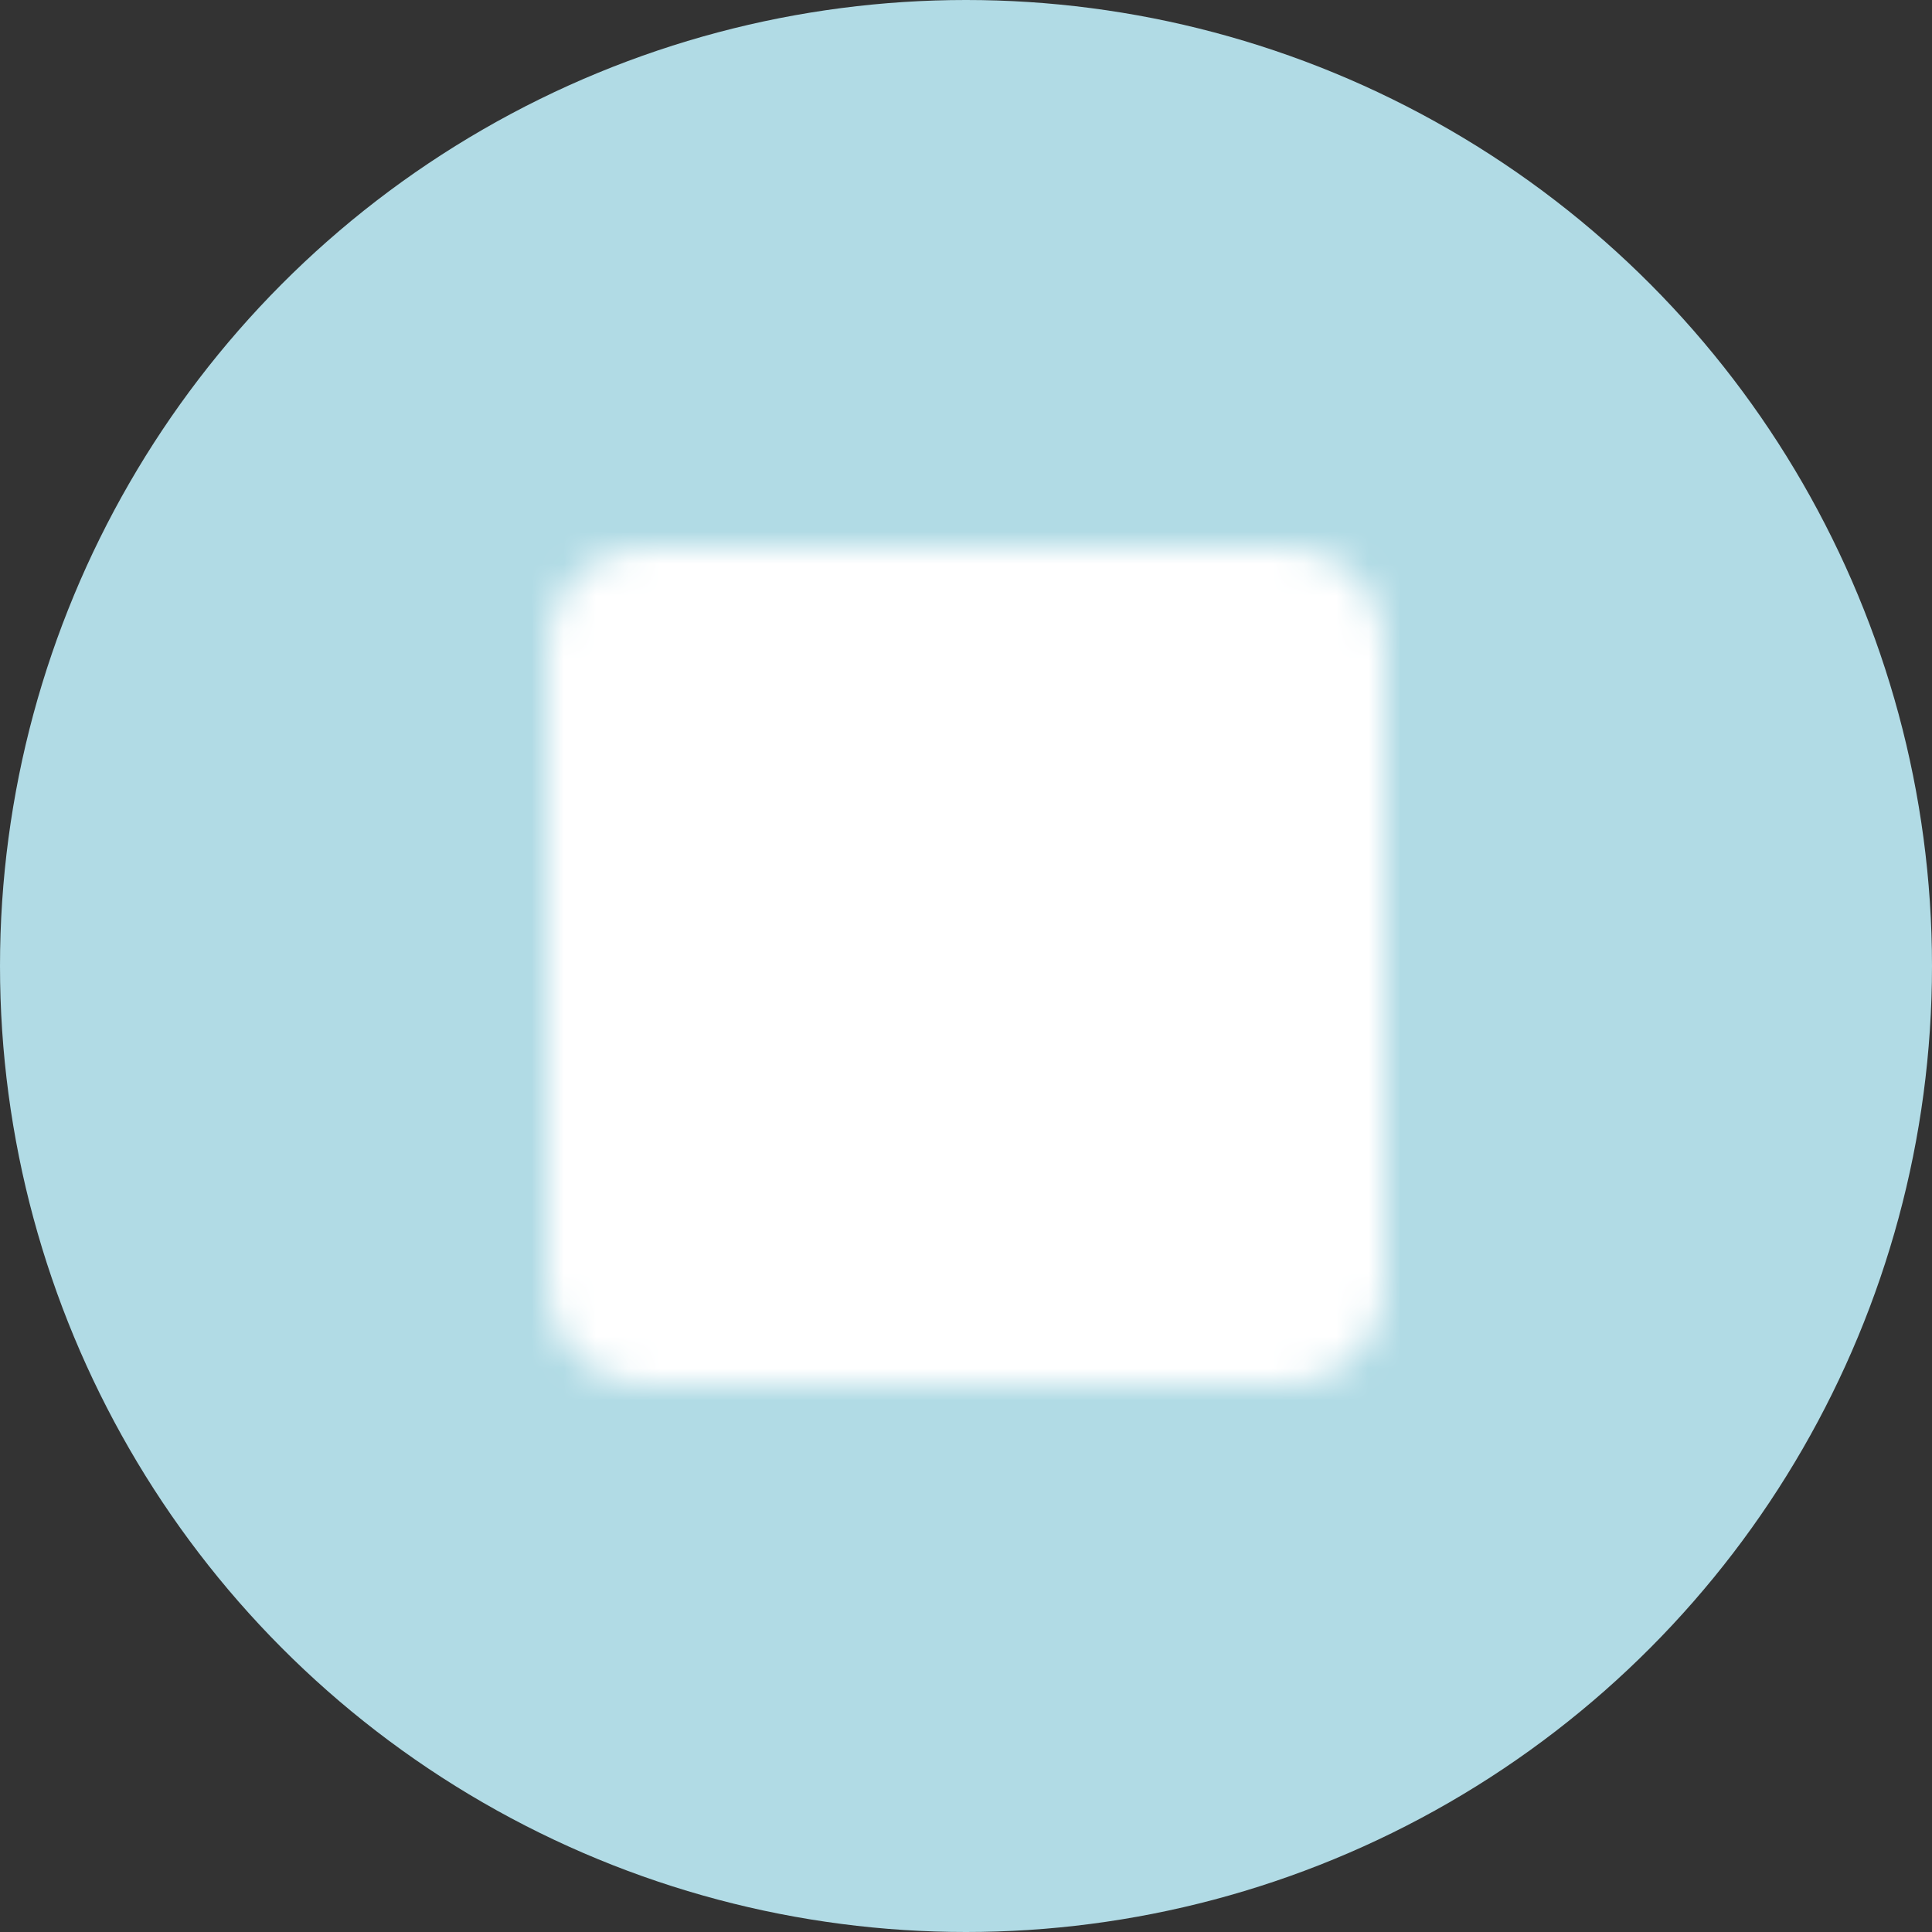
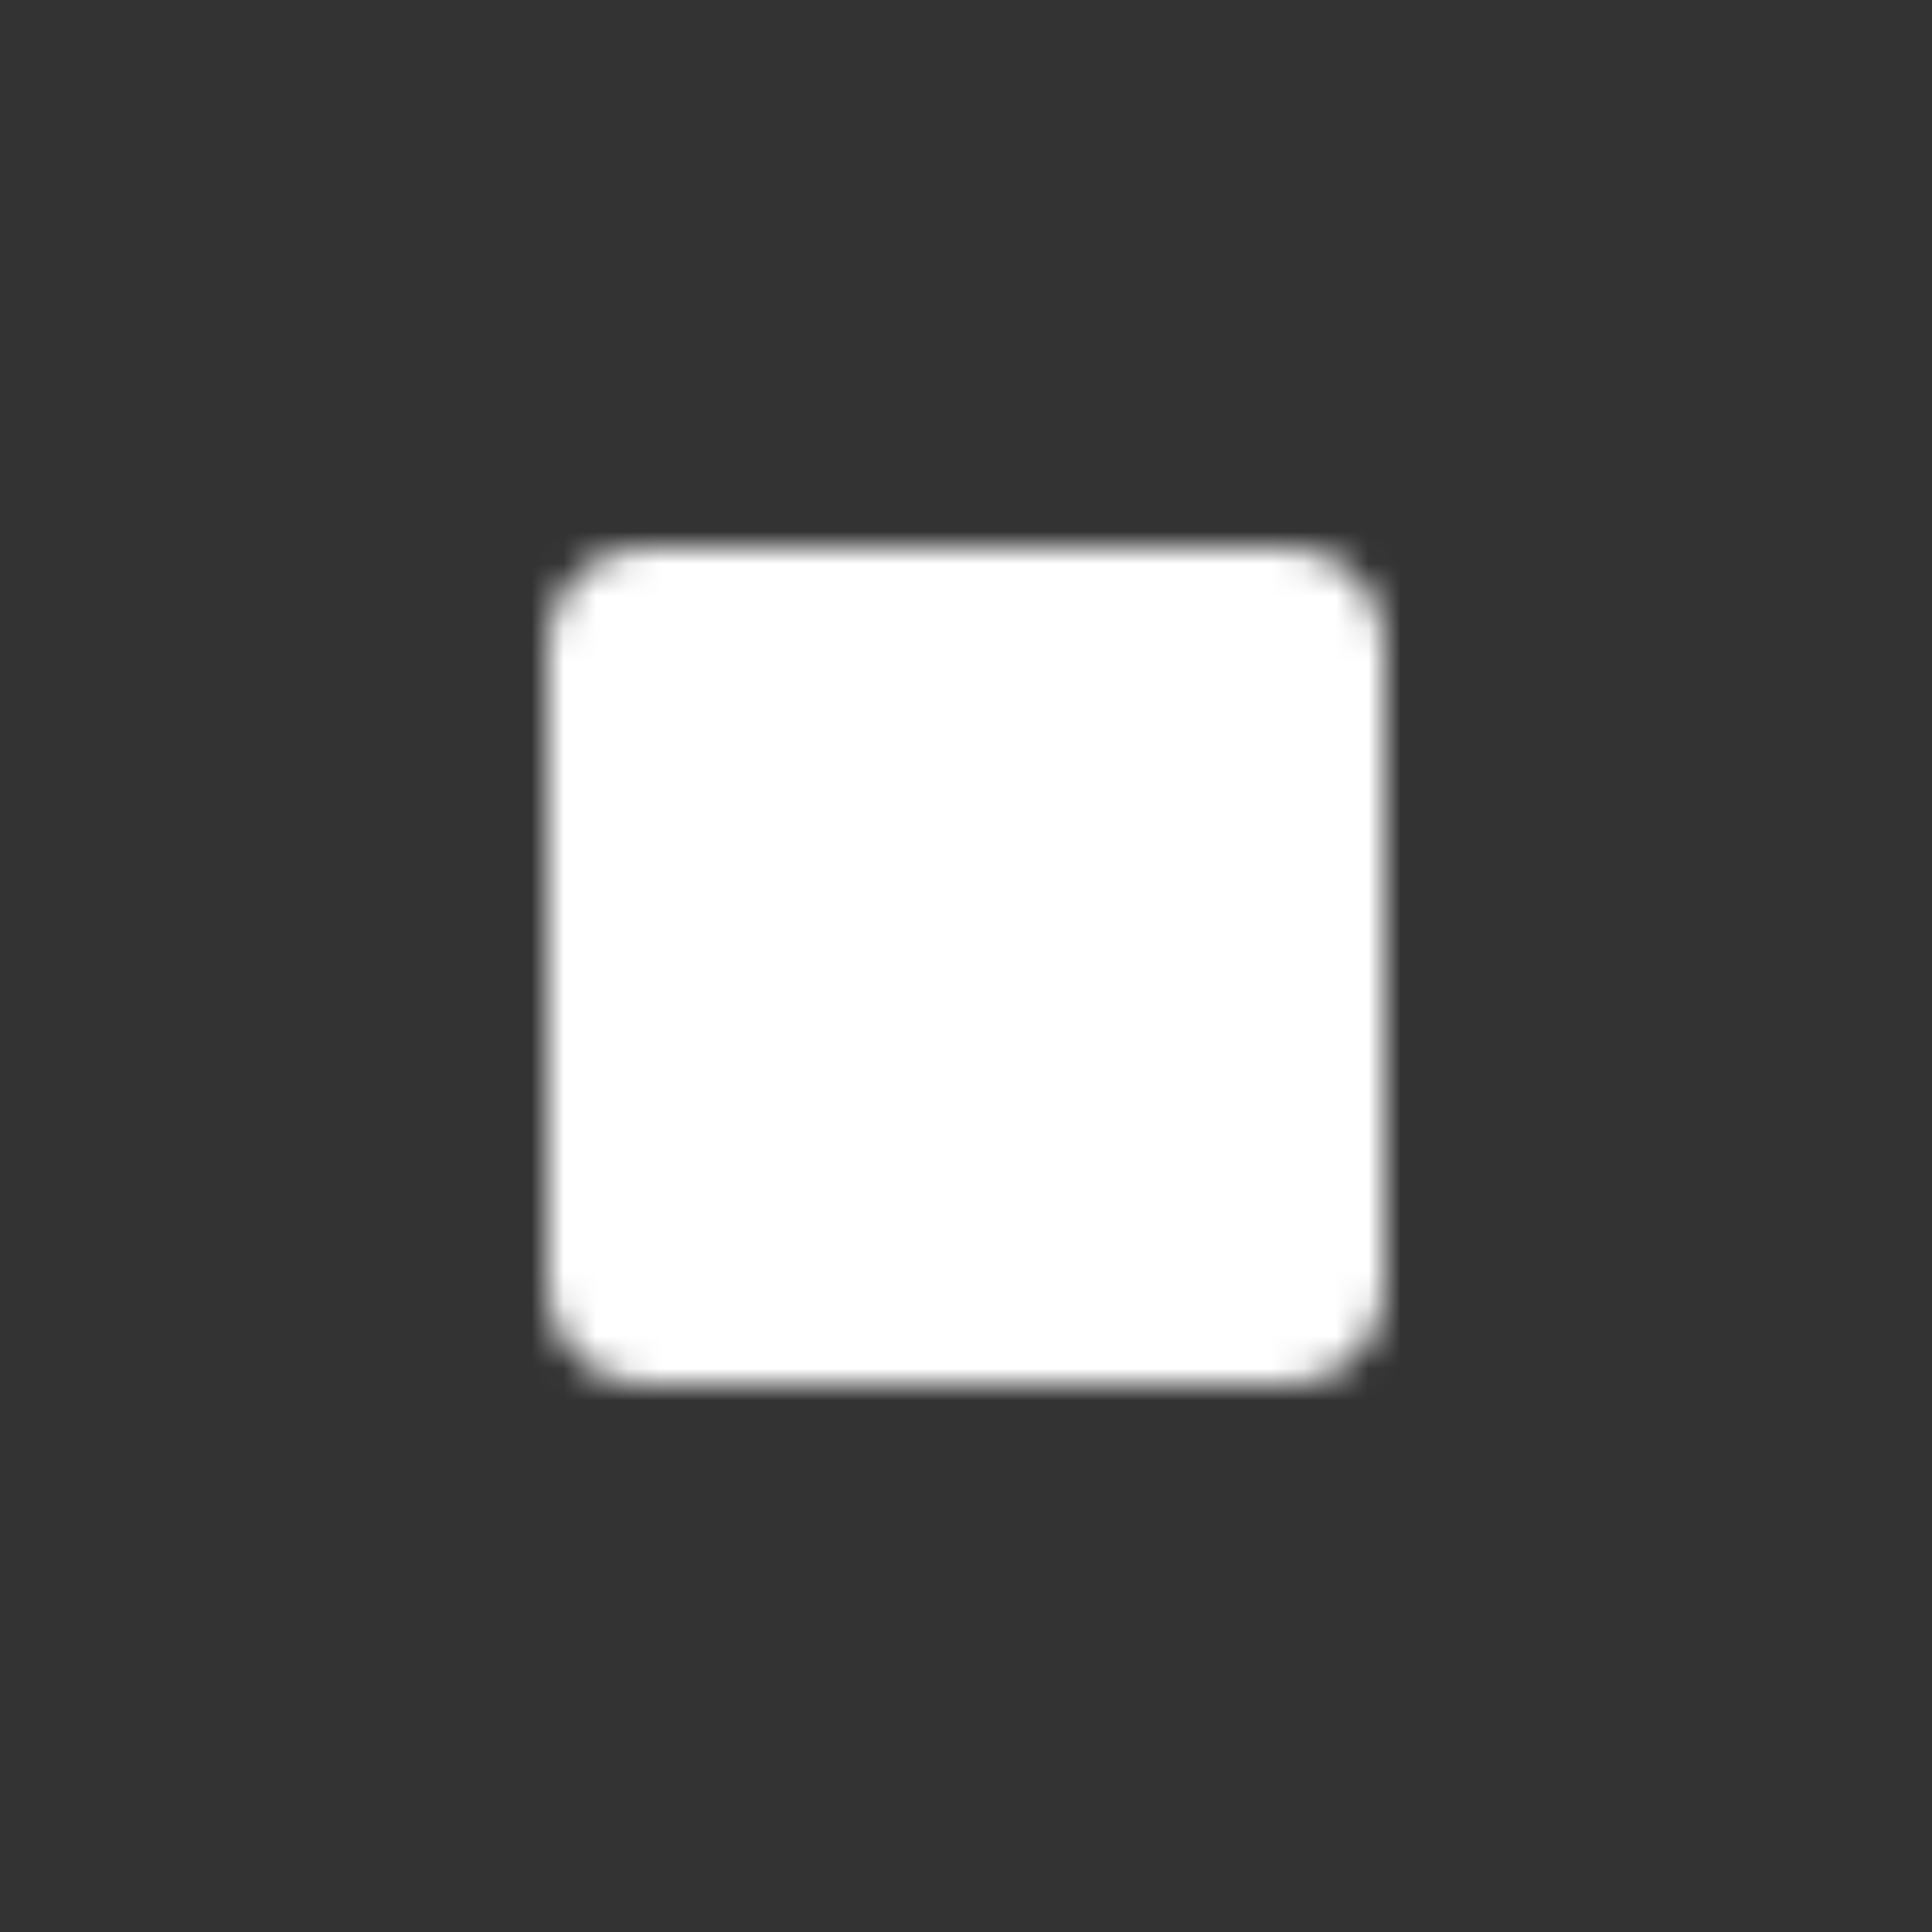
<svg xmlns="http://www.w3.org/2000/svg" width="60" height="60" viewBox="0 0 60 60" fill="none">
  <rect x="0" y="0" width="60" height="60" fill="#333333" stroke="none" />
-   <circle cx="30" cy="30" r="30" fill="#B1DBE5" />
  <mask id="mask0_2492_2639" style="mask-type:luminance" maskUnits="userSpaceOnUse" x="17" y="17" width="26" height="26">
    <path d="M40 18H20C19.47 18 18.961 18.211 18.586 18.586C18.211 18.961 18 19.47 18 20V40C18 40.53 18.211 41.039 18.586 41.414C18.961 41.789 19.47 42 20 42H40C40.53 42 41.039 41.789 41.414 41.414C41.789 41.039 42 40.53 42 40V20C42 19.47 41.789 18.961 41.414 18.586C41.039 18.211 40.53 18 40 18Z" fill="white" stroke="white" stroke-width="2" stroke-linejoin="round" />
-     <path d="M22.96 33.89L26.731 30.119L29.657 33.037L36.667 26" stroke="black" stroke-width="2" stroke-linecap="round" stroke-linejoin="round" />
-     <path d="M31.333 26H36.666V31.333" stroke="black" stroke-width="2" stroke-linecap="round" stroke-linejoin="round" />
+     <path d="M31.333 26V31.333" stroke="black" stroke-width="2" stroke-linecap="round" stroke-linejoin="round" />
  </mask>
  <g mask="url(#mask0_2492_2639)">
    <path d="M14 14H46V46H14V14Z" fill="white" />
  </g>
</svg>